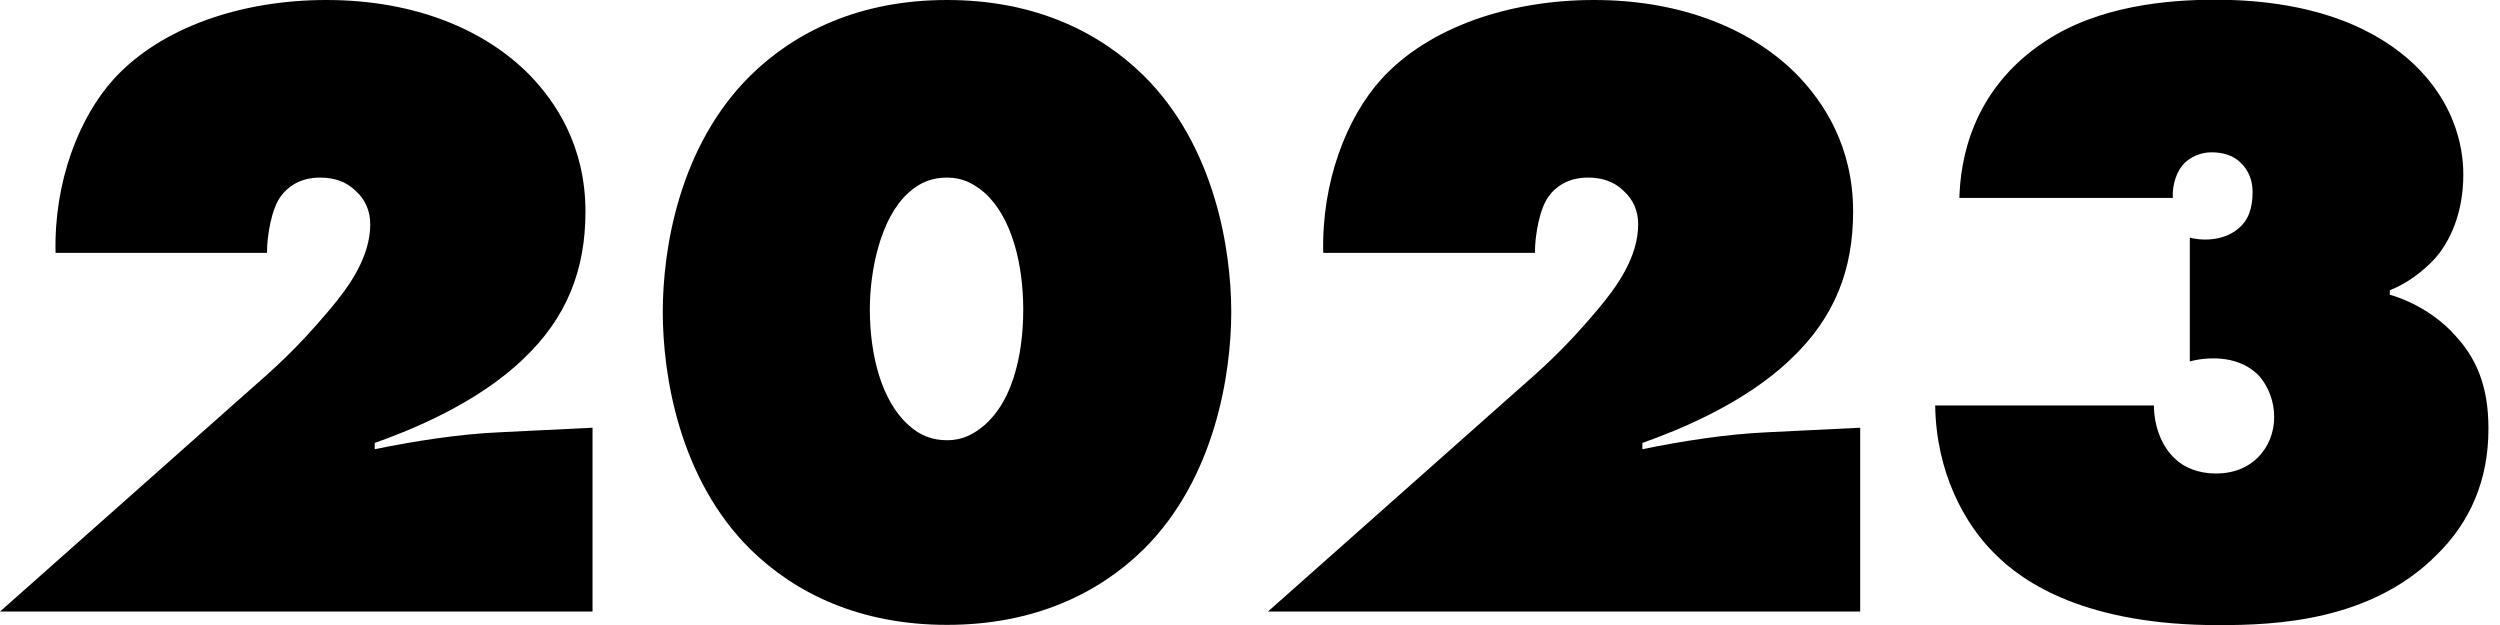
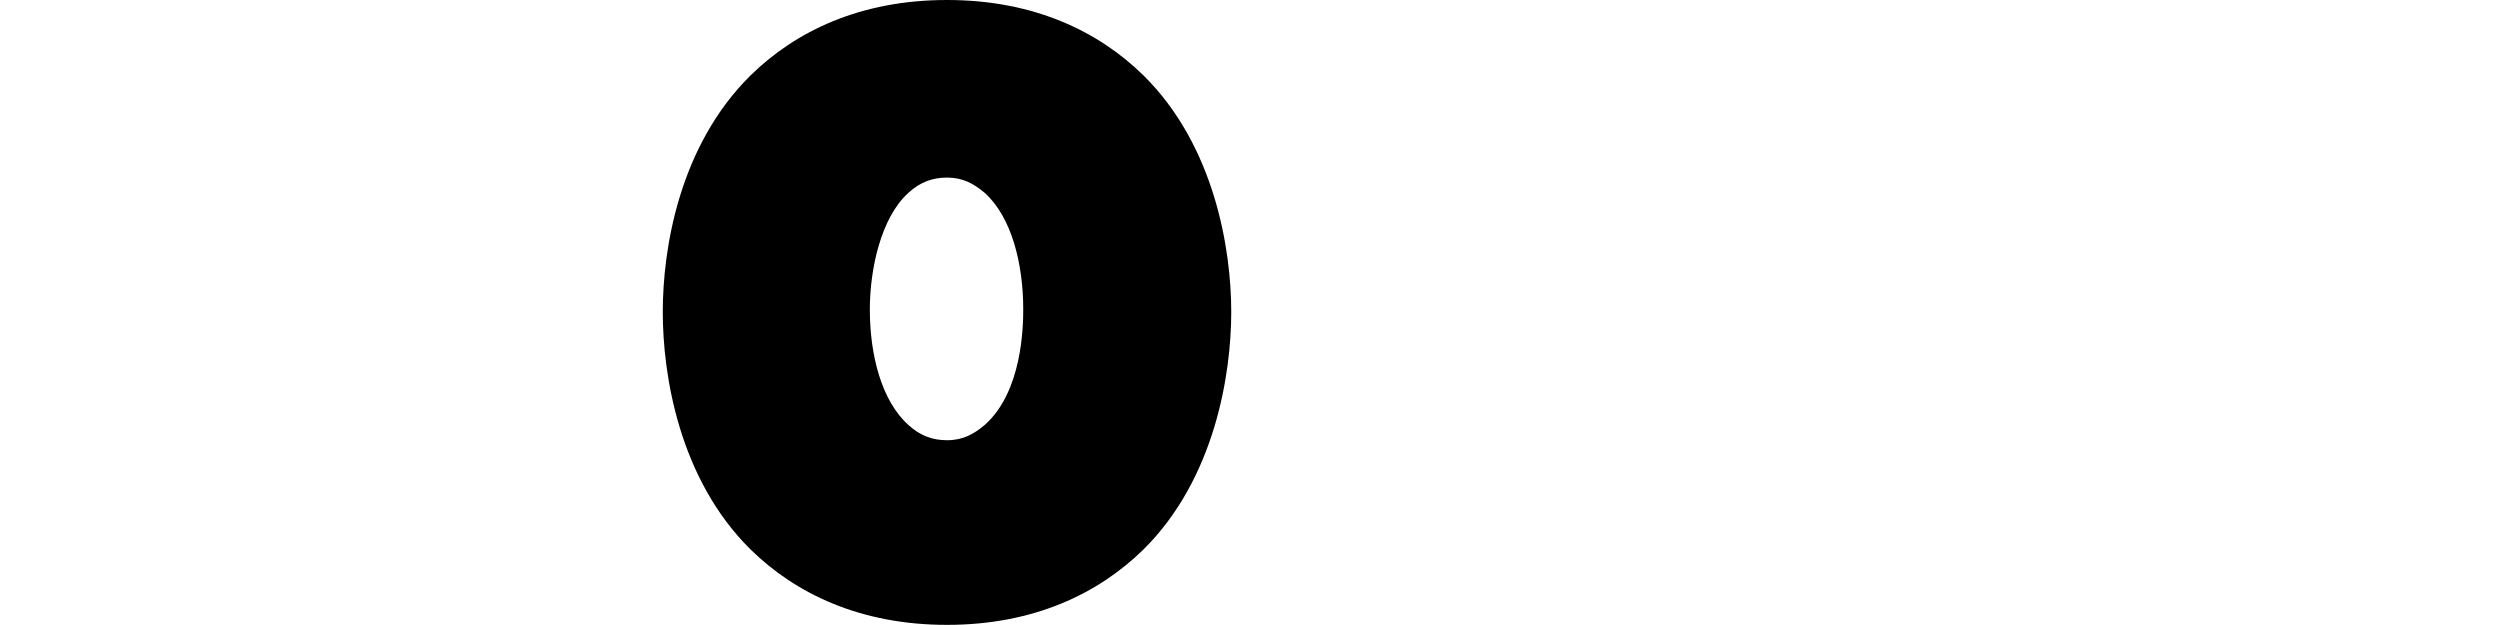
<svg xmlns="http://www.w3.org/2000/svg" id="_レイヤー_1" data-name="レイヤー_1" width="184" height="46" version="1.1" viewBox="0 0 184 46">
-   <path d="M43.62,45.01H0l18.08-16.04c2.11-1.85,3.7-3.23,6.2-6.2,1.39-1.65,2.97-3.83,2.97-6.27,0-.92-.33-1.78-1.06-2.44-.73-.73-1.65-.99-2.64-.99-1.58,0-2.44.79-2.84,1.32-.73.92-1.06,2.97-1.06,4.22H4.09c-.13-5.21,1.72-9.97,4.29-12.8C11.88,1.98,17.82,0,24.02,0c6.6,0,11.75,2.24,14.98,5.54,1.91,1.98,4.09,5.21,4.09,10.03,0,4.22-1.32,7.79-4.62,10.89-3.37,3.23-8.25,5.21-10.89,6.14v.46c2.9-.59,6.2-1.12,9.3-1.25l6.73-.33v13.53Z" />
  <path d="M84.15,40.45c-3.3,3.23-8.05,5.54-14.45,5.54s-11.15-2.31-14.45-5.54c-5.28-5.21-6.47-12.87-6.47-17.49s1.19-12.21,6.47-17.42c3.3-3.23,8.05-5.54,14.45-5.54s11.15,2.31,14.45,5.54c5.28,5.21,6.47,12.87,6.47,17.42s-1.19,12.27-6.47,17.49ZM66.86,14.19c-2.05,1.85-2.84,5.68-2.84,8.58,0,3.37.86,6.73,2.84,8.51.86.79,1.78,1.12,2.84,1.12,1.19,0,1.98-.46,2.77-1.12,2.77-2.44,2.84-7.26,2.84-8.51,0-3.37-.86-6.8-2.84-8.58-.79-.66-1.58-1.12-2.77-1.12-1.06,0-1.98.33-2.84,1.12Z" />
-   <path d="M136.94,45.01h-43.62l18.08-16.04c2.11-1.85,3.7-3.23,6.2-6.2,1.39-1.65,2.97-3.83,2.97-6.27,0-.92-.33-1.78-1.06-2.44-.73-.73-1.65-.99-2.64-.99-1.58,0-2.44.79-2.84,1.32-.73.92-1.06,2.97-1.06,4.22h-15.58c-.13-5.21,1.72-9.97,4.29-12.8,3.5-3.83,9.44-5.81,15.64-5.81,6.6,0,11.75,2.24,14.98,5.54,1.91,1.98,4.09,5.21,4.09,10.03,0,4.22-1.32,7.79-4.62,10.89-3.37,3.23-8.25,5.21-10.89,6.14v.46c2.9-.59,6.2-1.12,9.3-1.25l6.73-.33v13.53Z" />
-   <path d="M180.44,24.42c1.85,1.85,2.71,4.03,2.71,7.13,0,3.76-1.32,6.86-3.83,9.31-4.88,4.88-11.88,5.15-16.04,5.15-9.63,0-14.32-3.04-16.56-5.35-2.11-2.11-4.22-5.87-4.29-10.82h16.1c0,1.65.66,3.1,1.52,3.89.66.66,1.72,1.12,3.04,1.12,1.52,0,2.51-.59,3.1-1.19.73-.73,1.19-1.78,1.19-2.97,0-1.12-.4-2.18-1.06-2.97-1.39-1.52-3.63-1.52-5.15-1.12v-9.11c1.32.33,2.71.07,3.56-.66.73-.59,1.06-1.45,1.06-2.71,0-.79-.26-1.58-.92-2.18-.46-.46-1.19-.73-2.11-.73-.86,0-1.58.4-1.98.79-.53.53-.92,1.52-.86,2.57h-15.71c.07-2.57.79-7.92,6.34-11.55,3.89-2.57,8.91-3.04,12.47-3.04,7.79,0,12.21,2.44,14.65,4.75,2.84,2.71,3.63,5.81,3.63,8.12,0,2.84-.99,4.95-2.11,6.2-.92.99-2.11,1.85-3.3,2.31v.33c1.98.59,3.5,1.65,4.55,2.71Z" />
</svg>